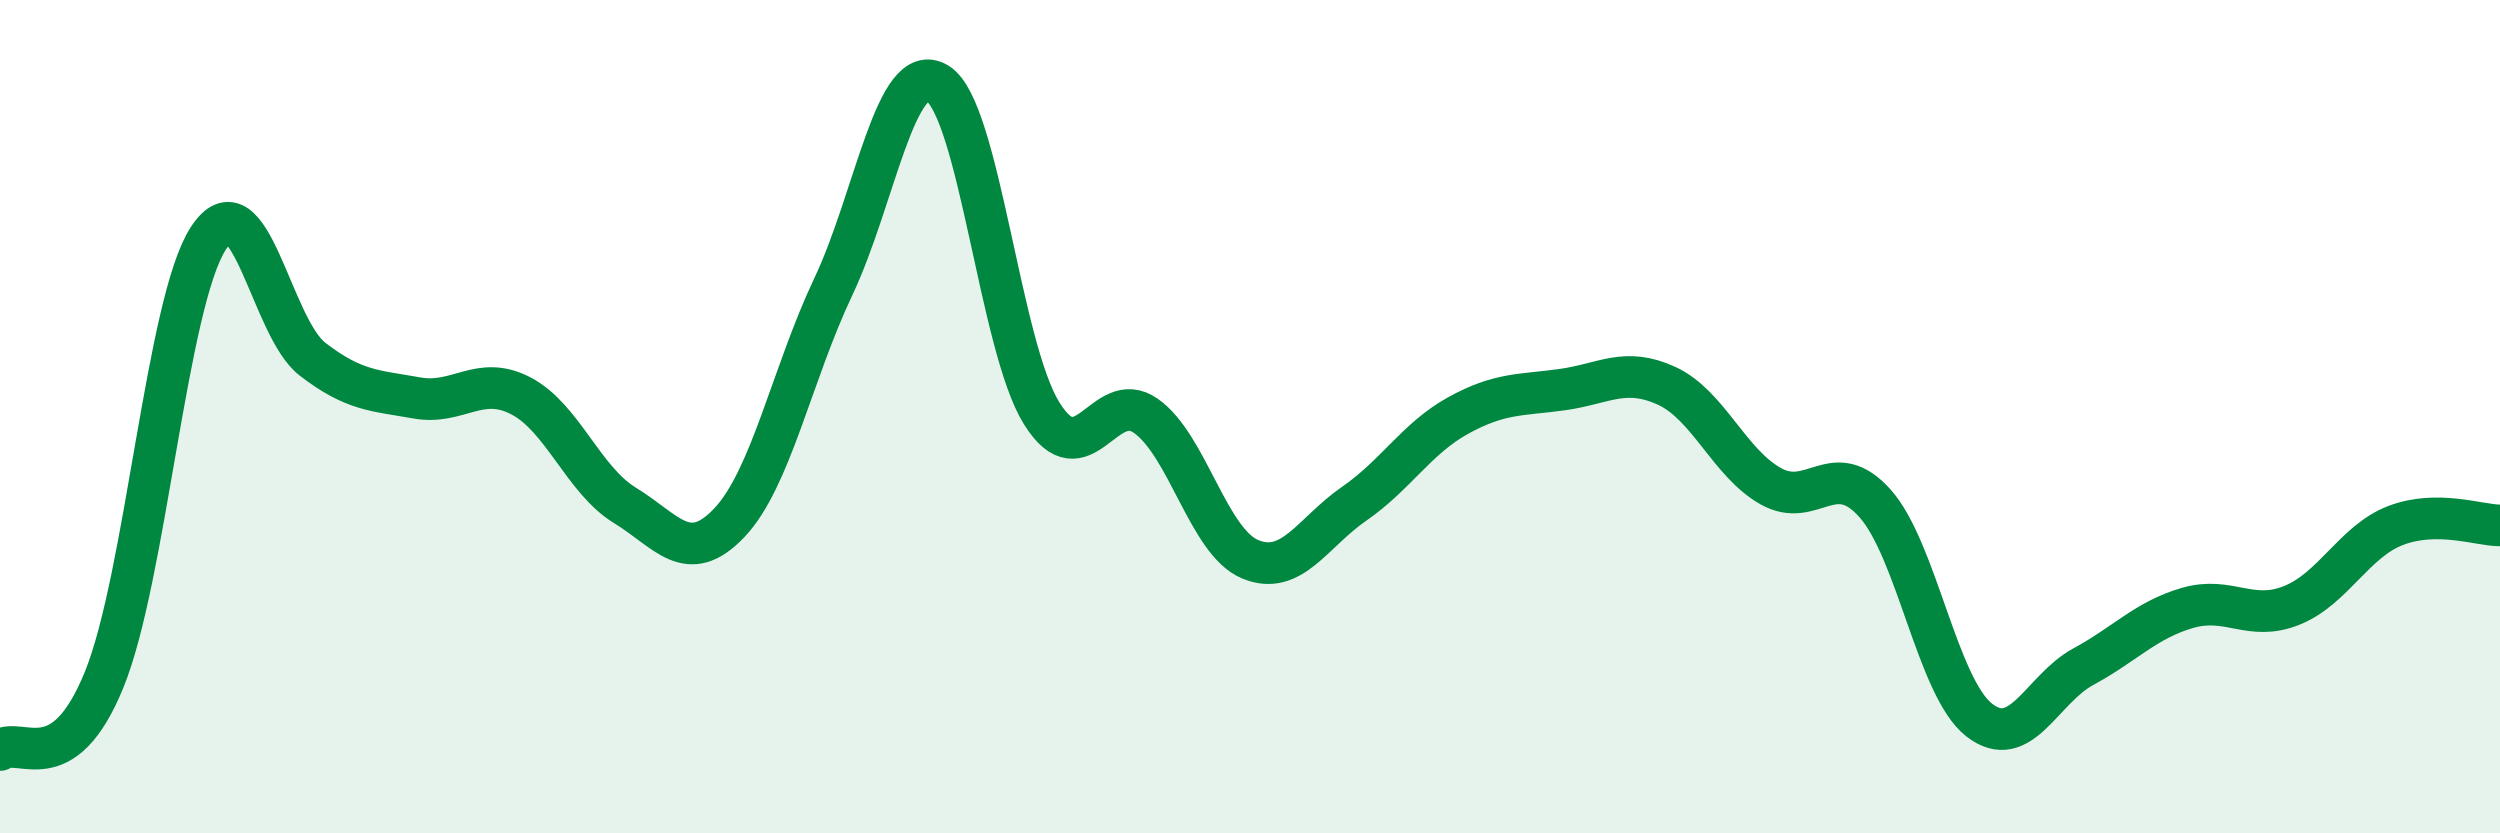
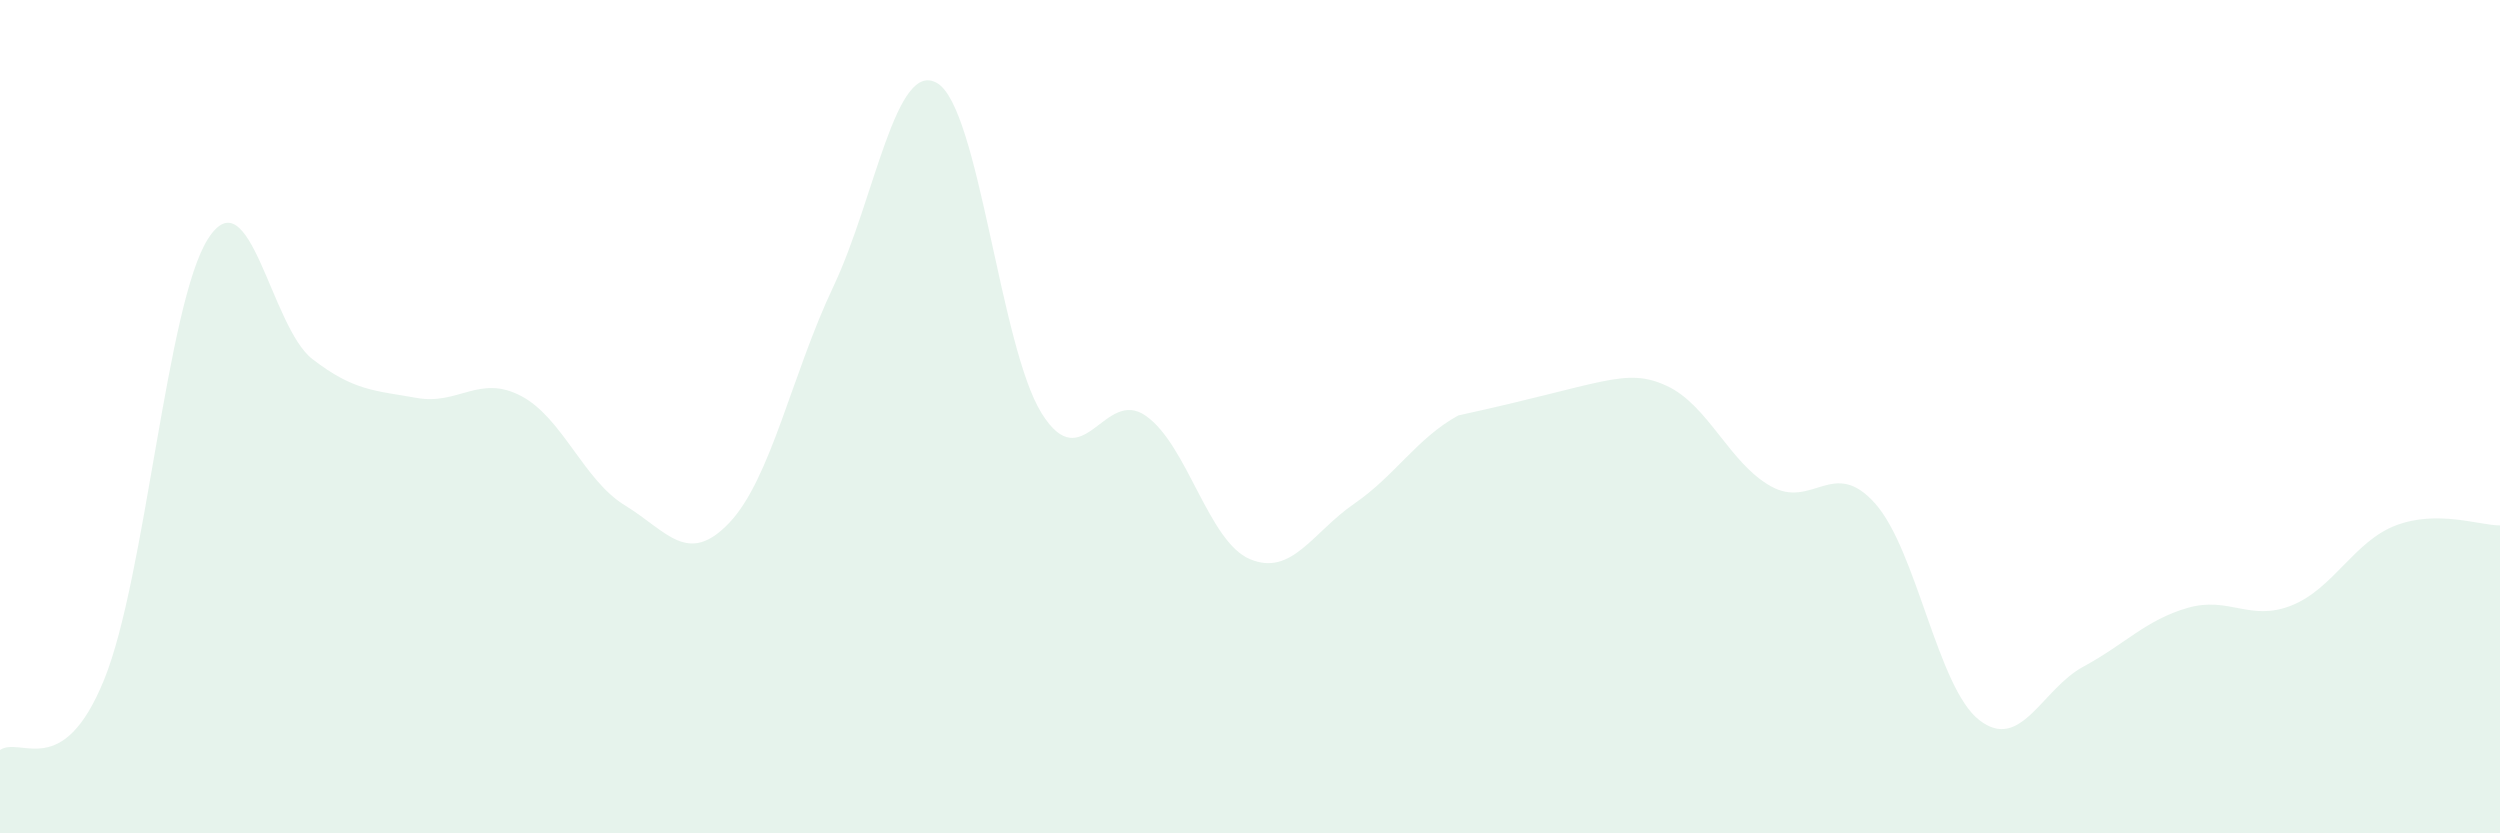
<svg xmlns="http://www.w3.org/2000/svg" width="60" height="20" viewBox="0 0 60 20">
-   <path d="M 0,18 C 0.5,17.66 1.5,18.77 2.5,16.31 C 3.5,13.85 4,7.26 5,5.72 C 6,4.18 6.5,7.85 7.5,8.62 C 8.5,9.39 9,9.37 10,9.55 C 11,9.73 11.5,8.98 12.5,9.5 C 13.5,10.02 14,11.52 15,12.13 C 16,12.74 16.5,13.6 17.5,12.55 C 18.5,11.5 19,8.99 20,6.88 C 21,4.77 21.5,1.39 22.5,2 C 23.5,2.61 24,8.32 25,9.92 C 26,11.52 26.5,9.28 27.5,9.98 C 28.5,10.68 29,13 30,13.42 C 31,13.84 31.5,12.78 32.5,12.09 C 33.5,11.4 34,10.52 35,9.97 C 36,9.42 36.5,9.49 37.5,9.35 C 38.5,9.21 39,8.8 40,9.26 C 41,9.72 41.5,11.11 42.5,11.67 C 43.5,12.23 44,10.96 45,12.08 C 46,13.2 46.5,16.5 47.5,17.28 C 48.5,18.06 49,16.54 50,16 C 51,15.46 51.5,14.88 52.5,14.59 C 53.5,14.3 54,14.93 55,14.53 C 56,14.13 56.5,12.99 57.5,12.61 C 58.5,12.23 59.5,12.61 60,12.61L60 20L0 20Z" fill="#008740" opacity="0.1" stroke-linecap="round" stroke-linejoin="round" />
-   <path d="M 0,18 C 0.5,17.66 1.5,18.77 2.5,16.31 C 3.5,13.85 4,7.26 5,5.72 C 6,4.18 6.5,7.85 7.5,8.62 C 8.5,9.39 9,9.37 10,9.55 C 11,9.73 11.5,8.98 12.5,9.5 C 13.5,10.02 14,11.52 15,12.13 C 16,12.74 16.5,13.6 17.5,12.55 C 18.5,11.5 19,8.99 20,6.88 C 21,4.77 21.5,1.39 22.5,2 C 23.5,2.61 24,8.32 25,9.92 C 26,11.52 26.5,9.28 27.5,9.98 C 28.5,10.68 29,13 30,13.42 C 31,13.84 31.5,12.78 32.5,12.09 C 33.5,11.4 34,10.52 35,9.97 C 36,9.42 36.5,9.49 37.5,9.35 C 38.5,9.21 39,8.8 40,9.26 C 41,9.72 41.5,11.11 42.5,11.67 C 43.5,12.23 44,10.96 45,12.08 C 46,13.2 46.5,16.5 47.5,17.28 C 48.5,18.06 49,16.54 50,16 C 51,15.46 51.5,14.88 52.5,14.59 C 53.5,14.3 54,14.93 55,14.53 C 56,14.13 56.5,12.99 57.5,12.61 C 58.5,12.23 59.5,12.61 60,12.61" stroke="#008740" stroke-width="1" fill="none" stroke-linecap="round" stroke-linejoin="round" />
+   <path d="M 0,18 C 0.5,17.66 1.5,18.77 2.5,16.31 C 3.5,13.85 4,7.26 5,5.72 C 6,4.18 6.5,7.85 7.5,8.62 C 8.5,9.39 9,9.37 10,9.55 C 11,9.73 11.5,8.98 12.5,9.5 C 13.5,10.02 14,11.52 15,12.13 C 16,12.74 16.5,13.6 17.5,12.55 C 18.5,11.5 19,8.99 20,6.88 C 21,4.77 21.5,1.39 22.5,2 C 23.5,2.61 24,8.32 25,9.92 C 26,11.52 26.5,9.28 27.5,9.98 C 28.5,10.68 29,13 30,13.42 C 31,13.84 31.5,12.78 32.5,12.09 C 33.5,11.4 34,10.52 35,9.97 C 38.5,9.21 39,8.8 40,9.26 C 41,9.72 41.5,11.11 42.5,11.67 C 43.5,12.23 44,10.96 45,12.08 C 46,13.2 46.5,16.5 47.5,17.28 C 48.5,18.06 49,16.54 50,16 C 51,15.46 51.5,14.88 52.5,14.59 C 53.5,14.3 54,14.93 55,14.53 C 56,14.13 56.5,12.99 57.5,12.61 C 58.5,12.23 59.5,12.61 60,12.61L60 20L0 20Z" fill="#008740" opacity="0.1" stroke-linecap="round" stroke-linejoin="round" />
</svg>